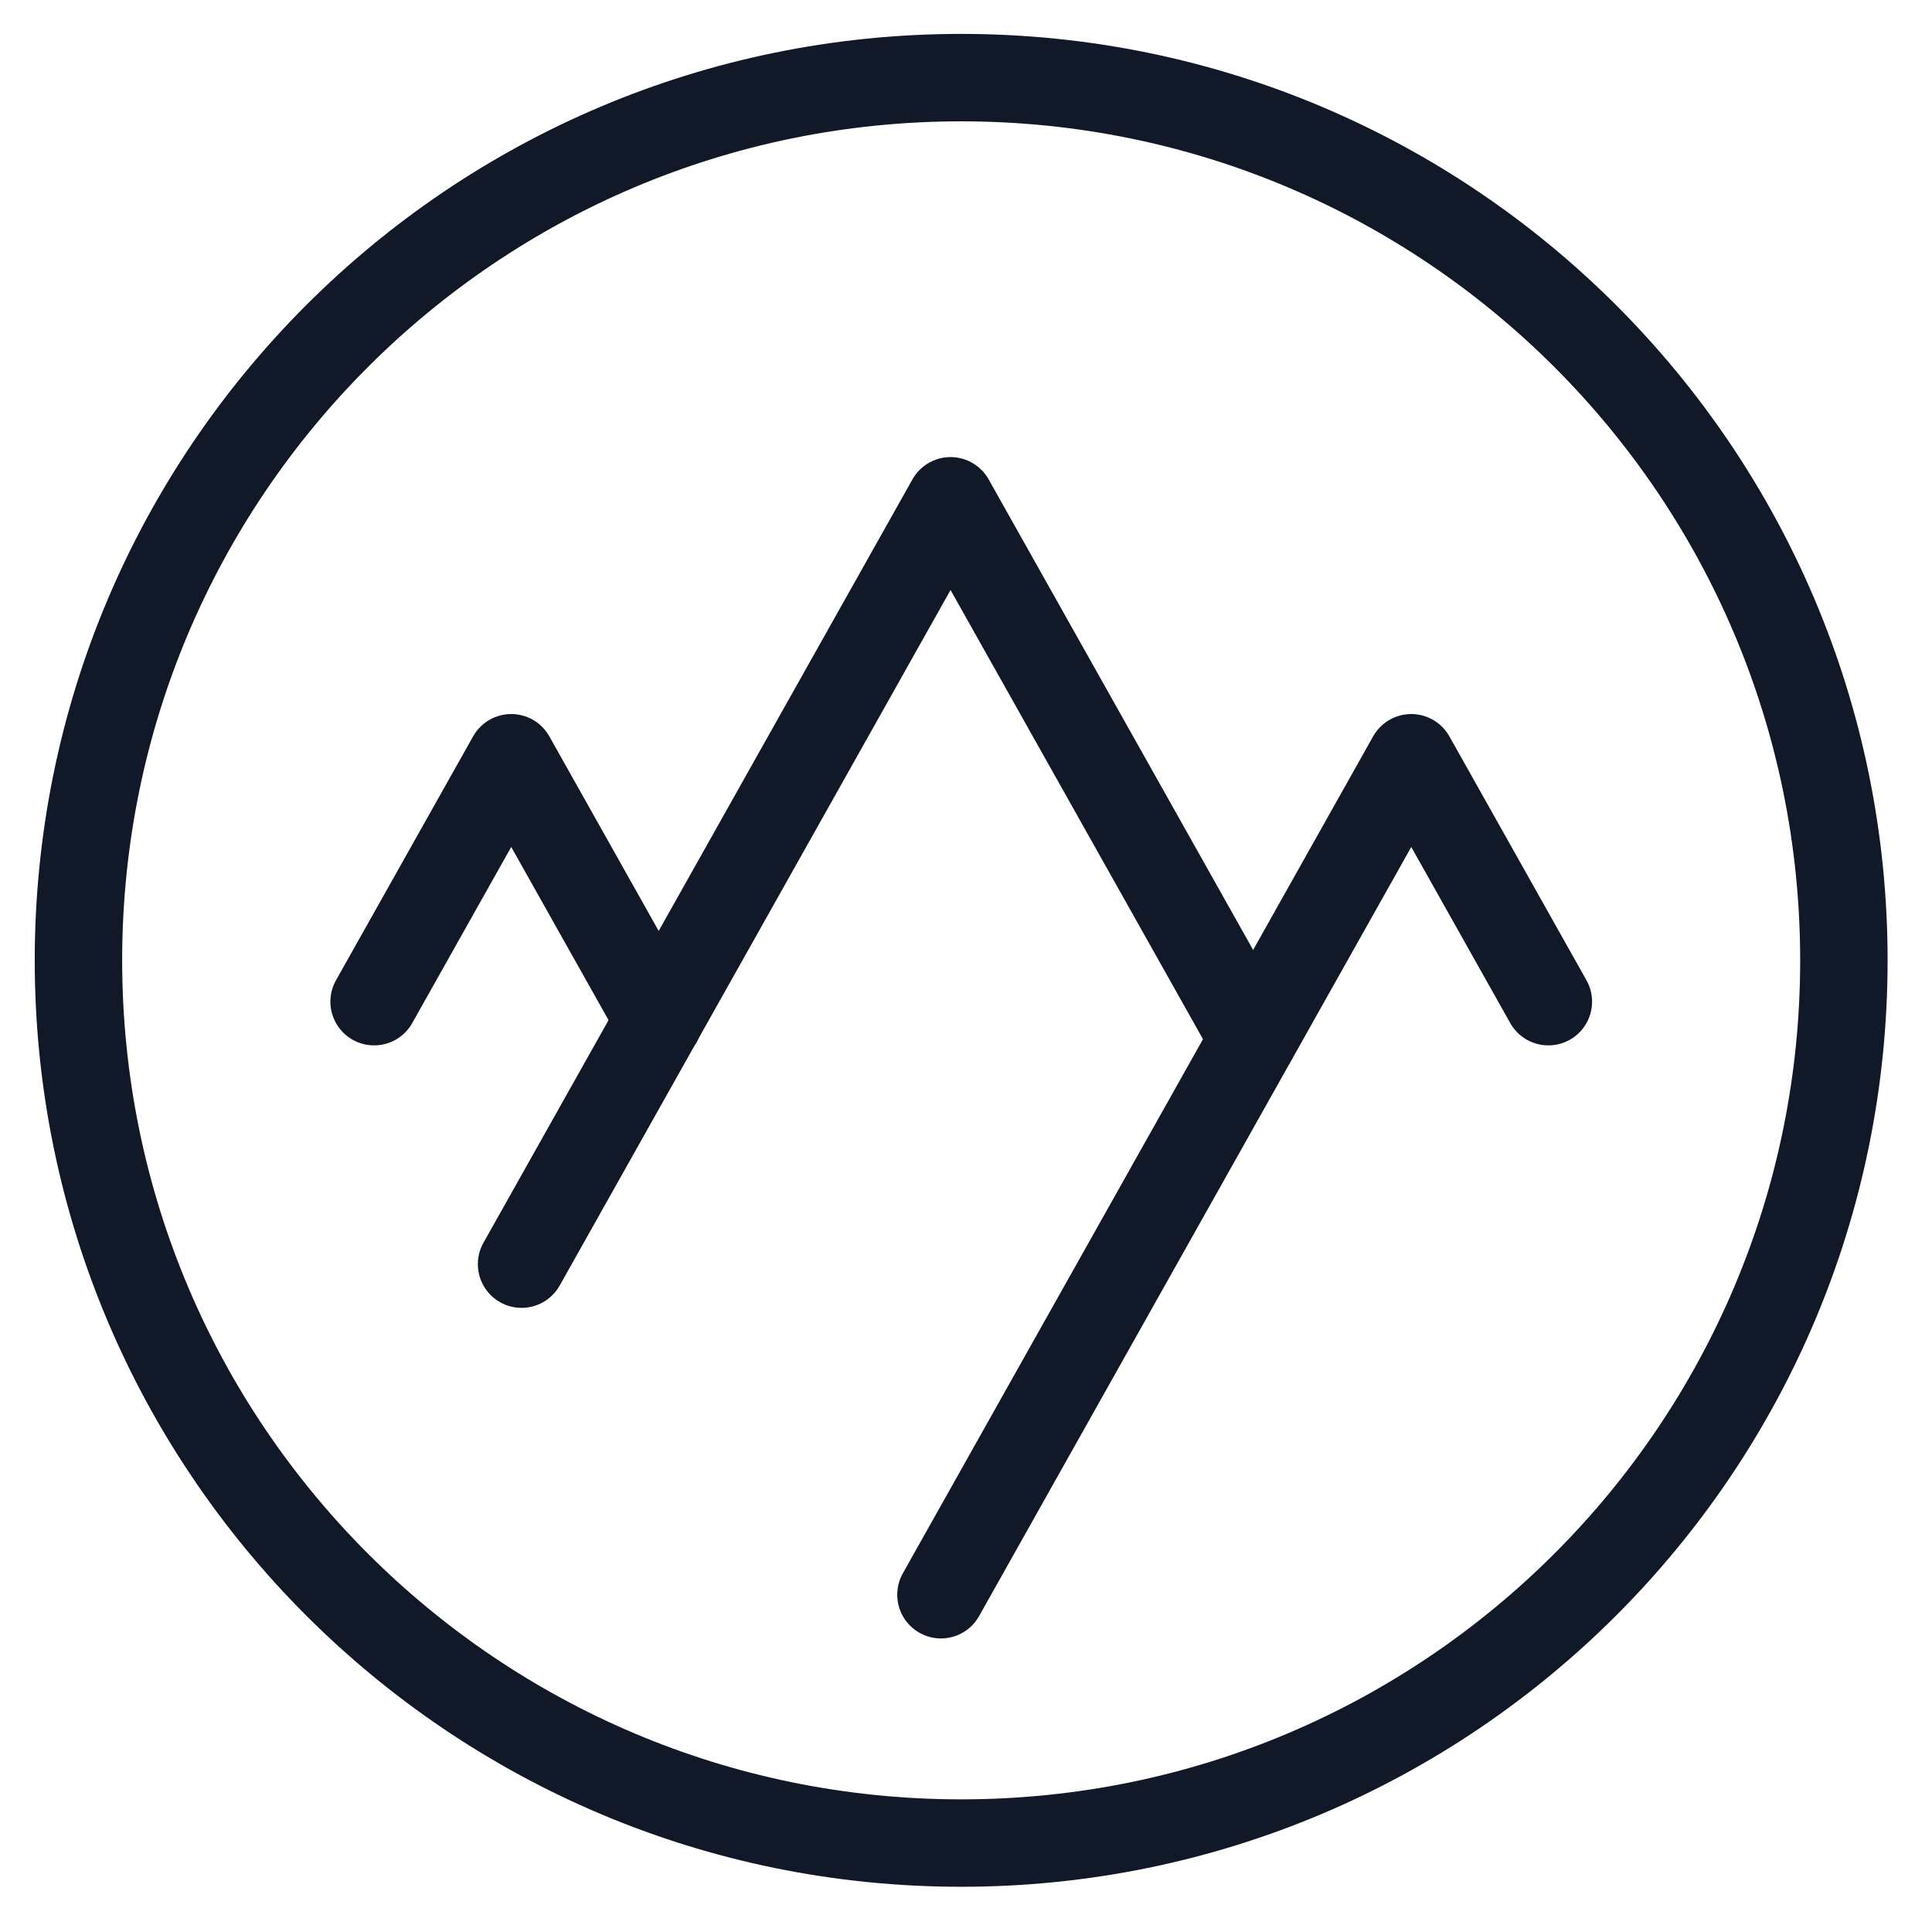
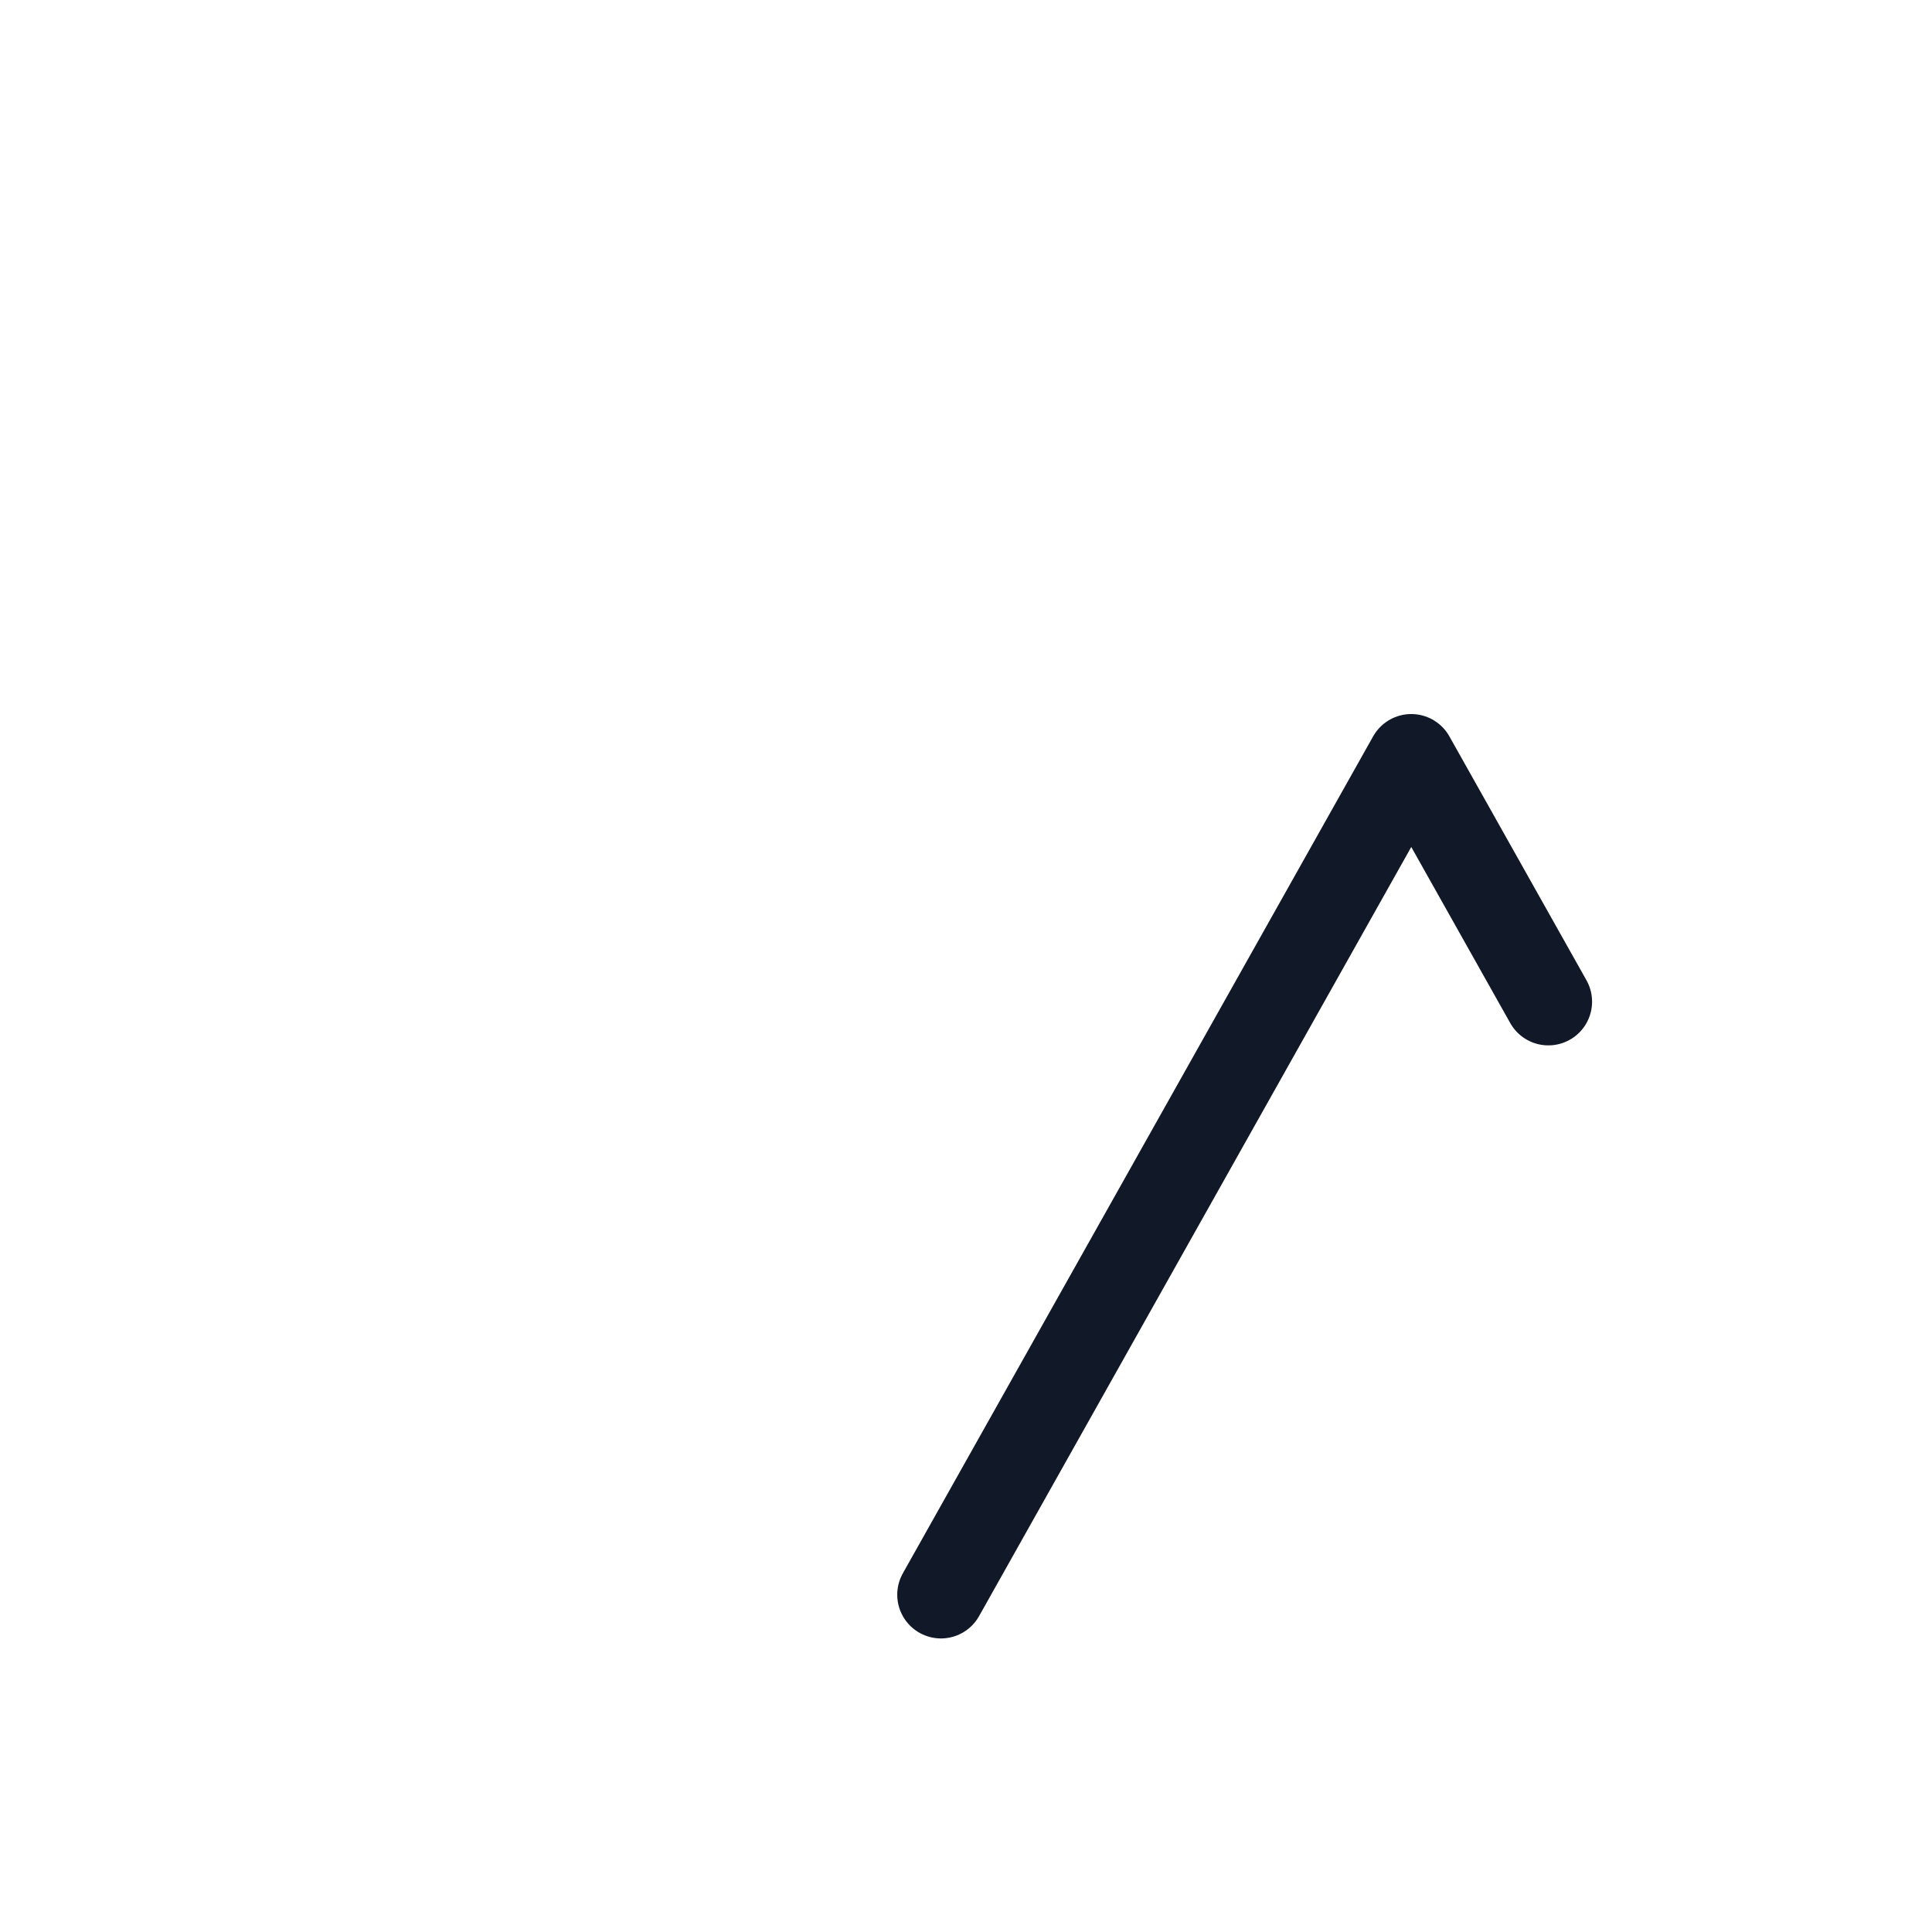
<svg xmlns="http://www.w3.org/2000/svg" width="28" height="28" viewBox="0 0 28 28" fill="none">
-   <path d="M13.93 26.711C20.995 26.711 26.723 20.983 26.723 13.918C26.723 6.853 20.995 1.125 13.93 1.125C6.864 1.125 1.137 6.853 1.137 13.918C1.137 20.983 6.864 26.711 13.93 26.711Z" stroke="#111827" stroke-width="1.267" stroke-linecap="round" stroke-linejoin="round" />
-   <path d="M18.16 15.058L13.776 7.258L7.559 18.321" stroke="#111827" stroke-width="1.267" stroke-linecap="round" stroke-linejoin="round" />
-   <path d="M9.547 14.786L7.409 10.982L5.422 14.517" stroke="#111827" stroke-width="1.267" stroke-linecap="round" stroke-linejoin="round" />
  <path d="M22.44 14.517L20.453 10.982L13.637 23.112" stroke="#111827" stroke-width="1.267" stroke-linecap="round" stroke-linejoin="round" />
</svg>